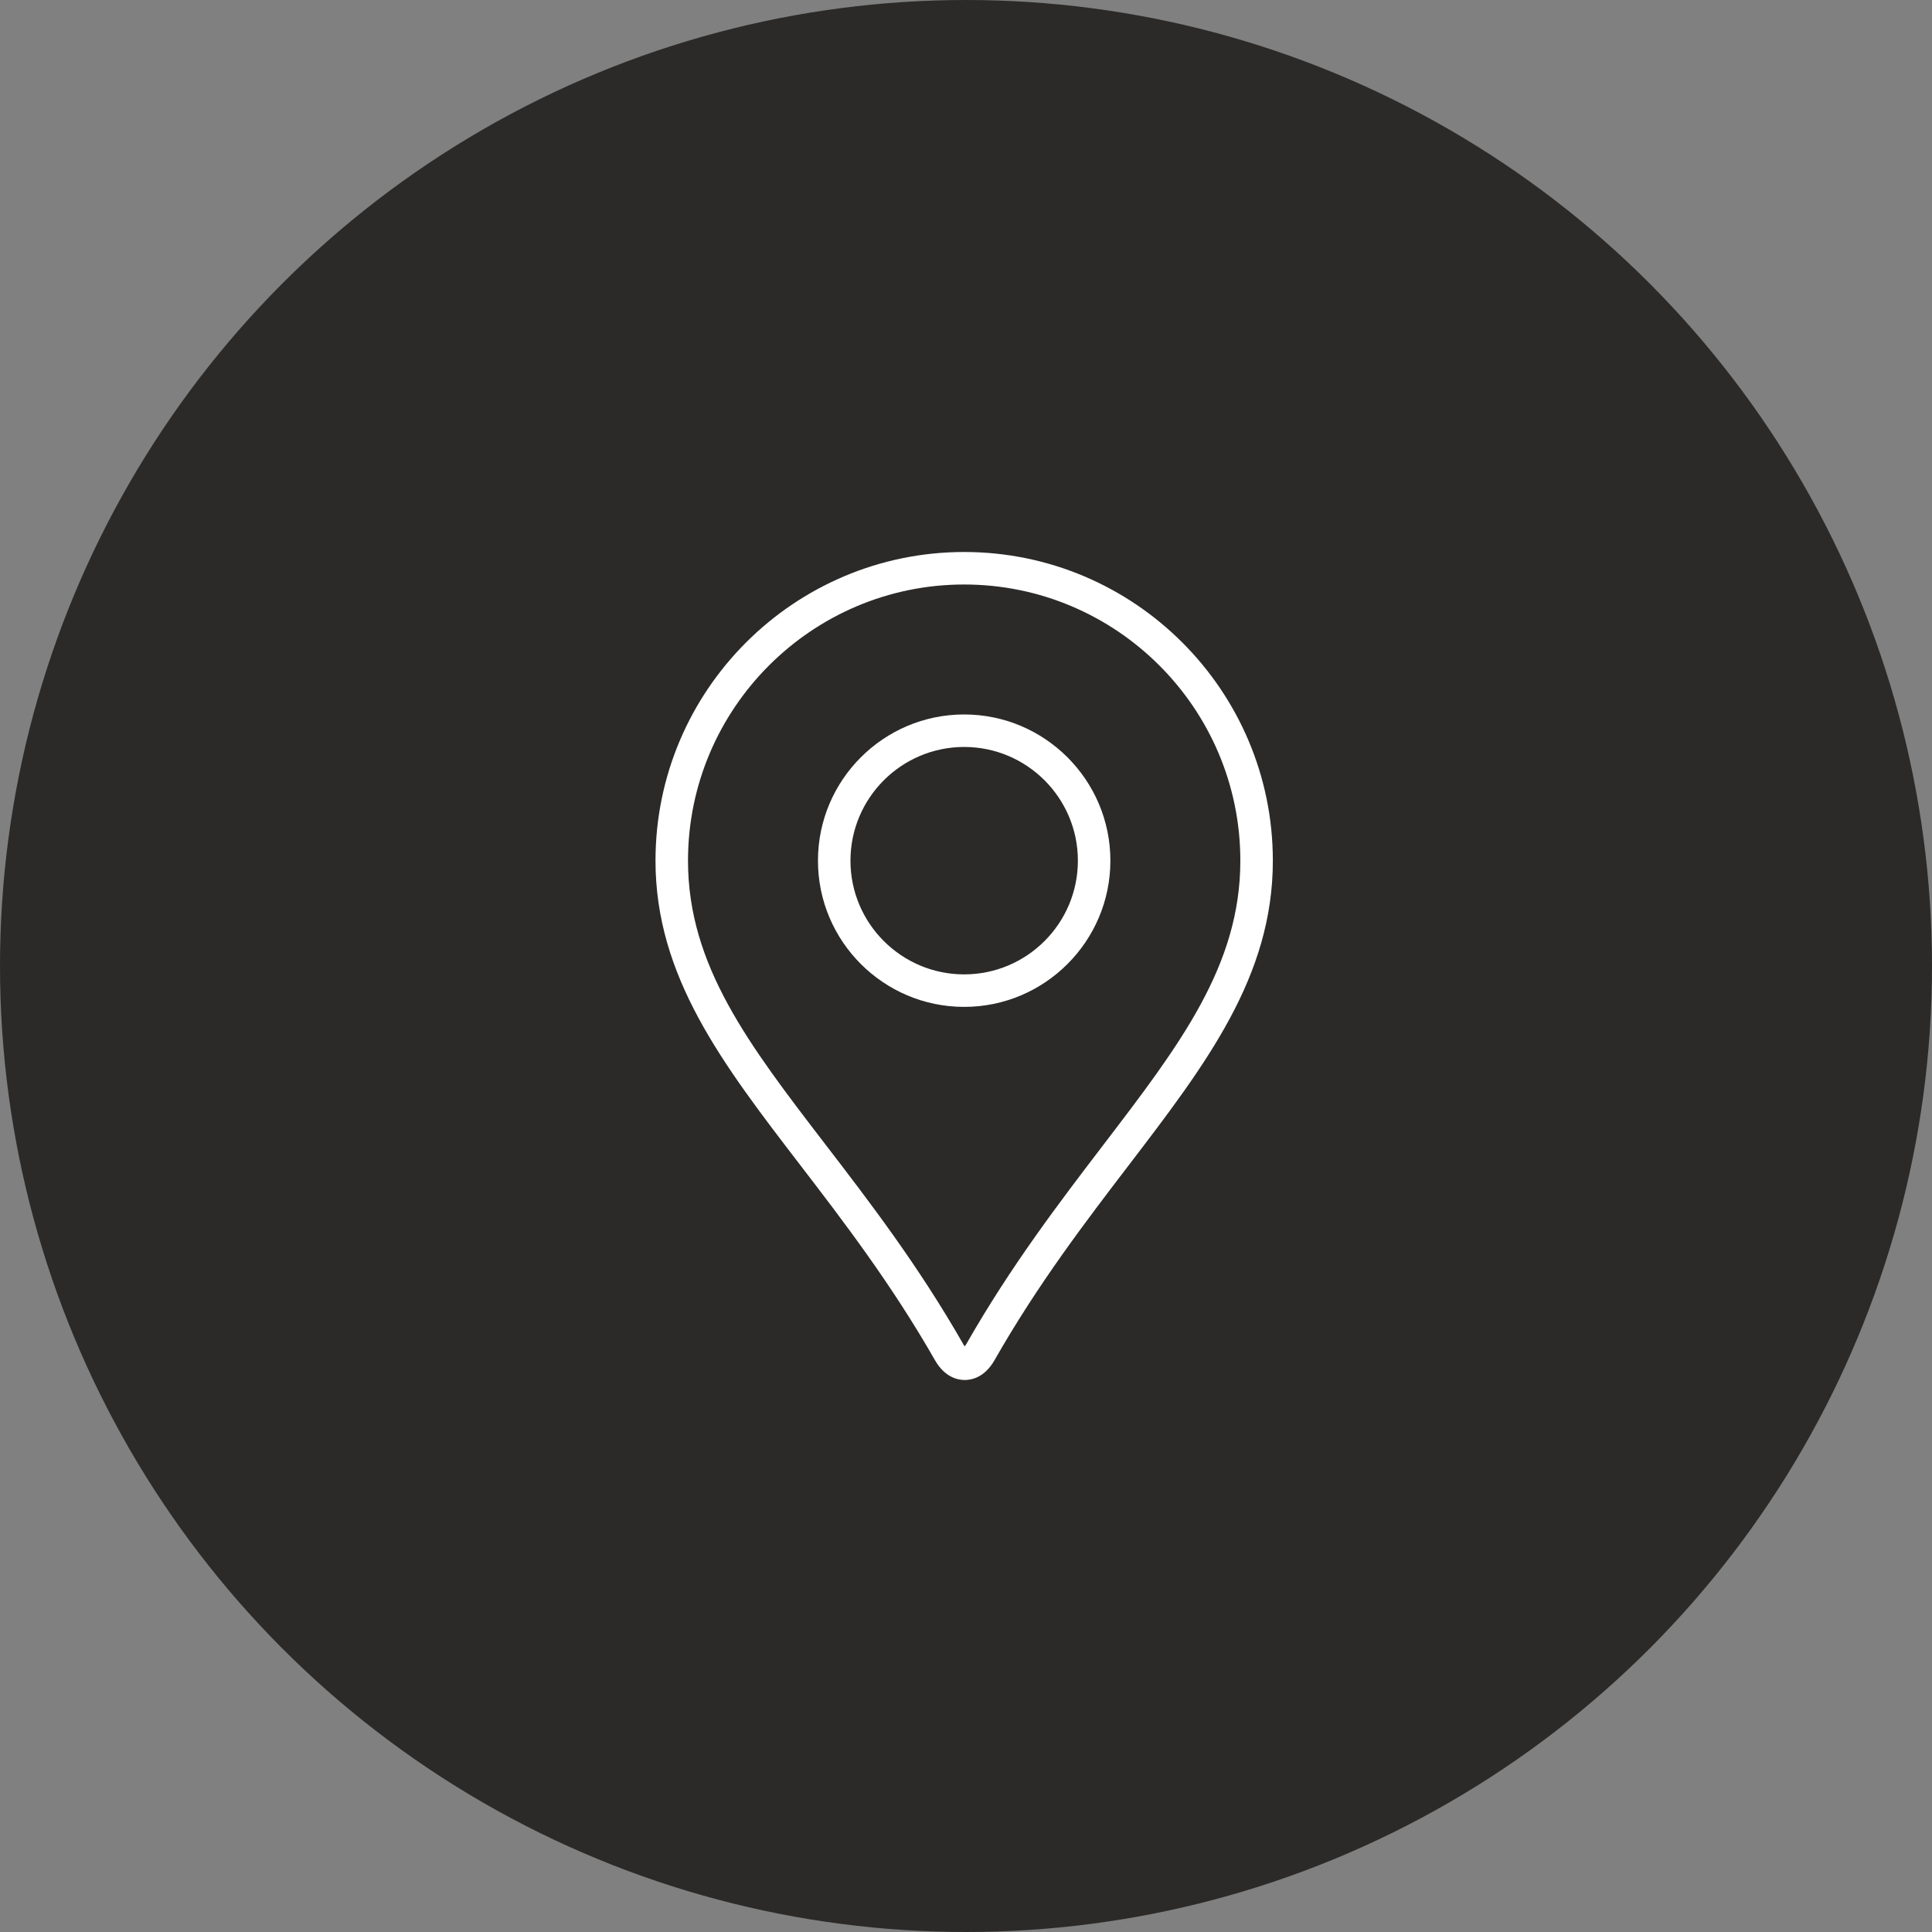
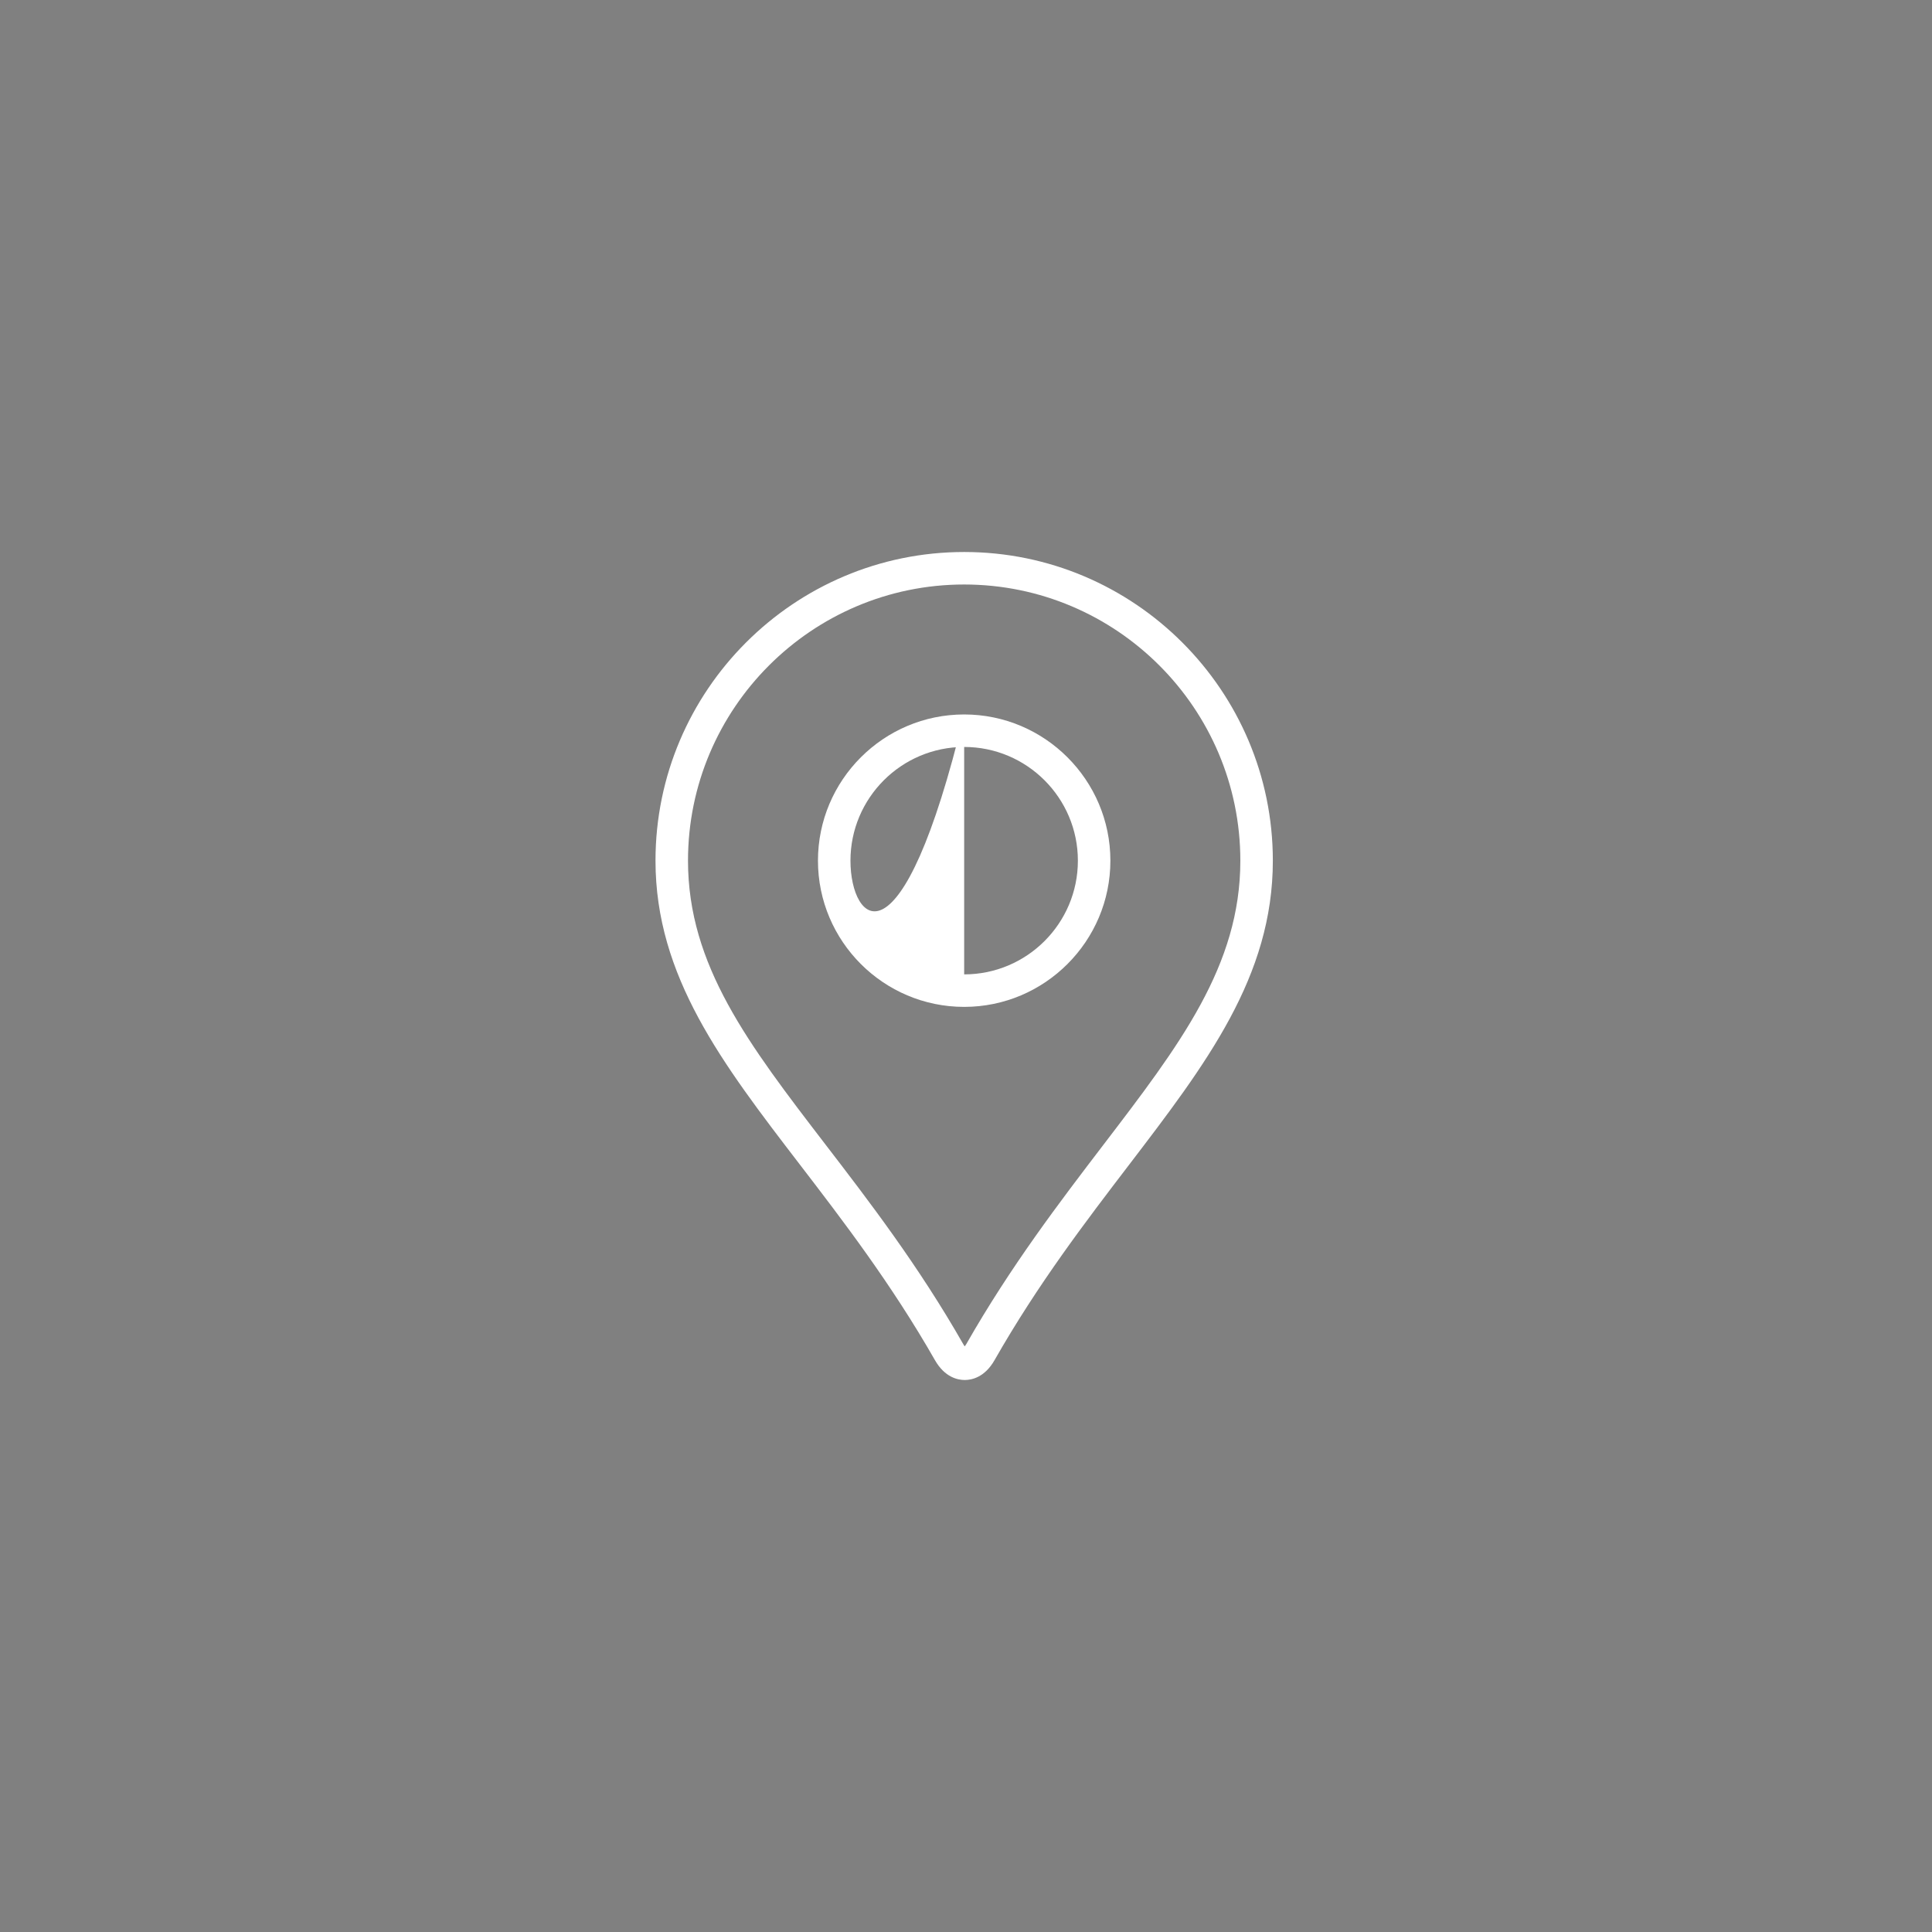
<svg xmlns="http://www.w3.org/2000/svg" width="56" height="56" viewBox="0 0 56 56" fill="none">
  <rect x="0" y="0" width="56" height="56" fill="#808080" stroke="none" />
-   <circle cx="28" cy="28" r="28" fill="#2B2A29" />
-   <path d="M27.947 20.709C25.61 20.709 23.709 22.61 23.709 24.947C23.709 27.284 25.61 29.185 27.947 29.185C30.282 29.185 32.185 27.284 32.185 24.947C32.185 22.61 30.282 20.709 27.947 20.709ZM27.947 28.243C26.129 28.243 24.651 26.765 24.651 24.947C24.651 23.129 26.129 21.651 27.947 21.651C29.765 21.651 31.243 23.129 31.243 24.947C31.243 26.765 29.765 28.243 27.947 28.243Z" fill="white" />
+   <path d="M27.947 20.709C25.61 20.709 23.709 22.61 23.709 24.947C23.709 27.284 25.61 29.185 27.947 29.185C30.282 29.185 32.185 27.284 32.185 24.947C32.185 22.61 30.282 20.709 27.947 20.709ZC26.129 28.243 24.651 26.765 24.651 24.947C24.651 23.129 26.129 21.651 27.947 21.651C29.765 21.651 31.243 23.129 31.243 24.947C31.243 26.765 29.765 28.243 27.947 28.243Z" fill="white" />
  <path d="M27.947 16C23.014 16 19 20.014 19 24.947C19 28.303 20.937 30.827 23.18 33.75C24.424 35.371 25.834 37.209 27.1 39.425C27.386 39.926 27.764 40 27.964 40C28.163 40 28.541 39.926 28.827 39.425C30.087 37.213 31.488 35.383 32.724 33.766C34.961 30.837 36.894 28.309 36.894 24.947C36.894 20.014 32.88 16 27.947 16ZM31.975 33.193C30.722 34.834 29.3 36.694 28.009 38.958C27.992 38.987 27.977 39.009 27.964 39.025C27.951 39.008 27.934 38.986 27.919 38.958C26.621 36.684 25.191 34.82 23.928 33.176C21.701 30.274 19.942 27.984 19.942 24.947C19.942 20.533 23.533 16.942 27.947 16.942C32.362 16.942 35.952 20.533 35.952 24.947C35.952 27.99 34.197 30.286 31.975 33.193Z" fill="white" />
</svg>